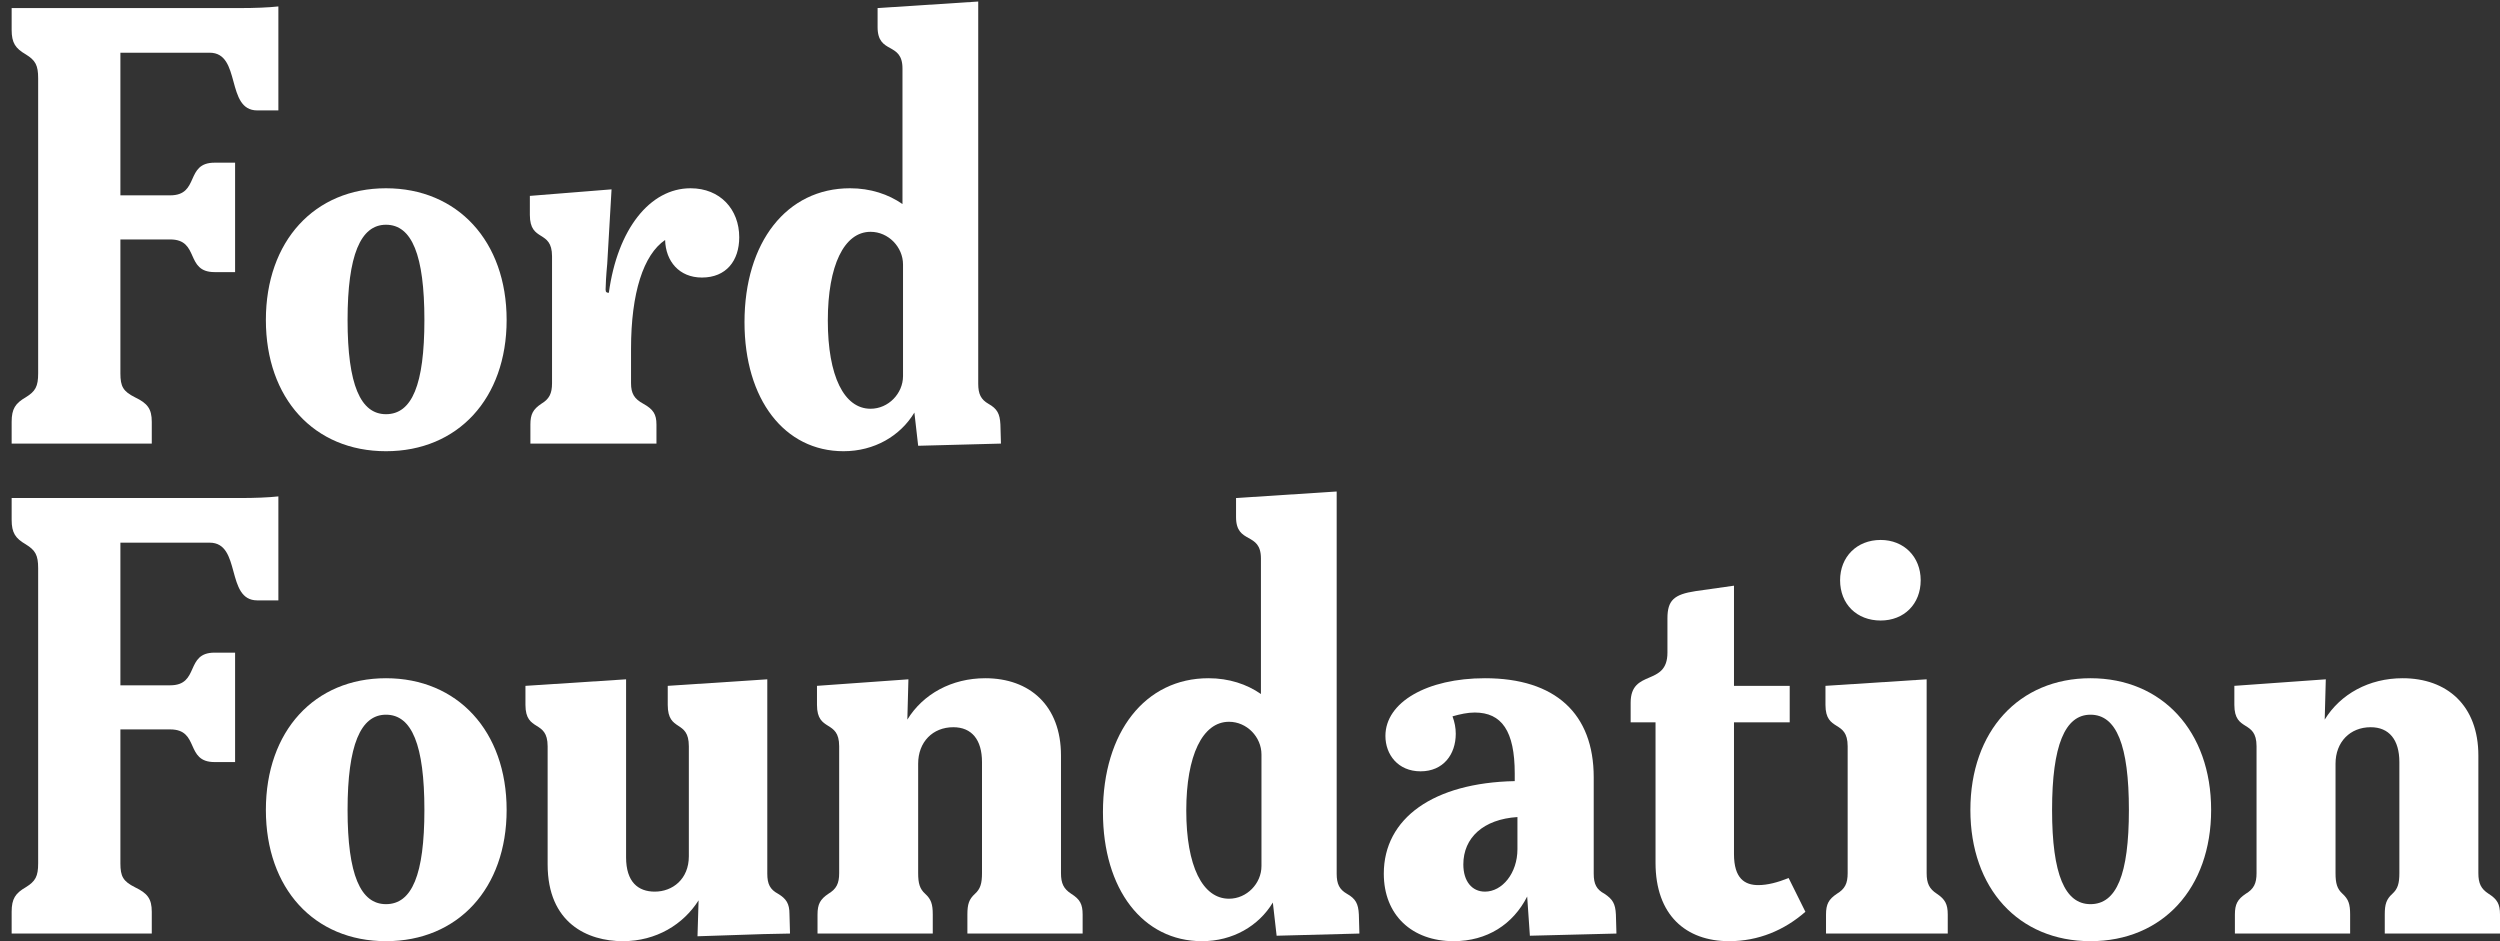
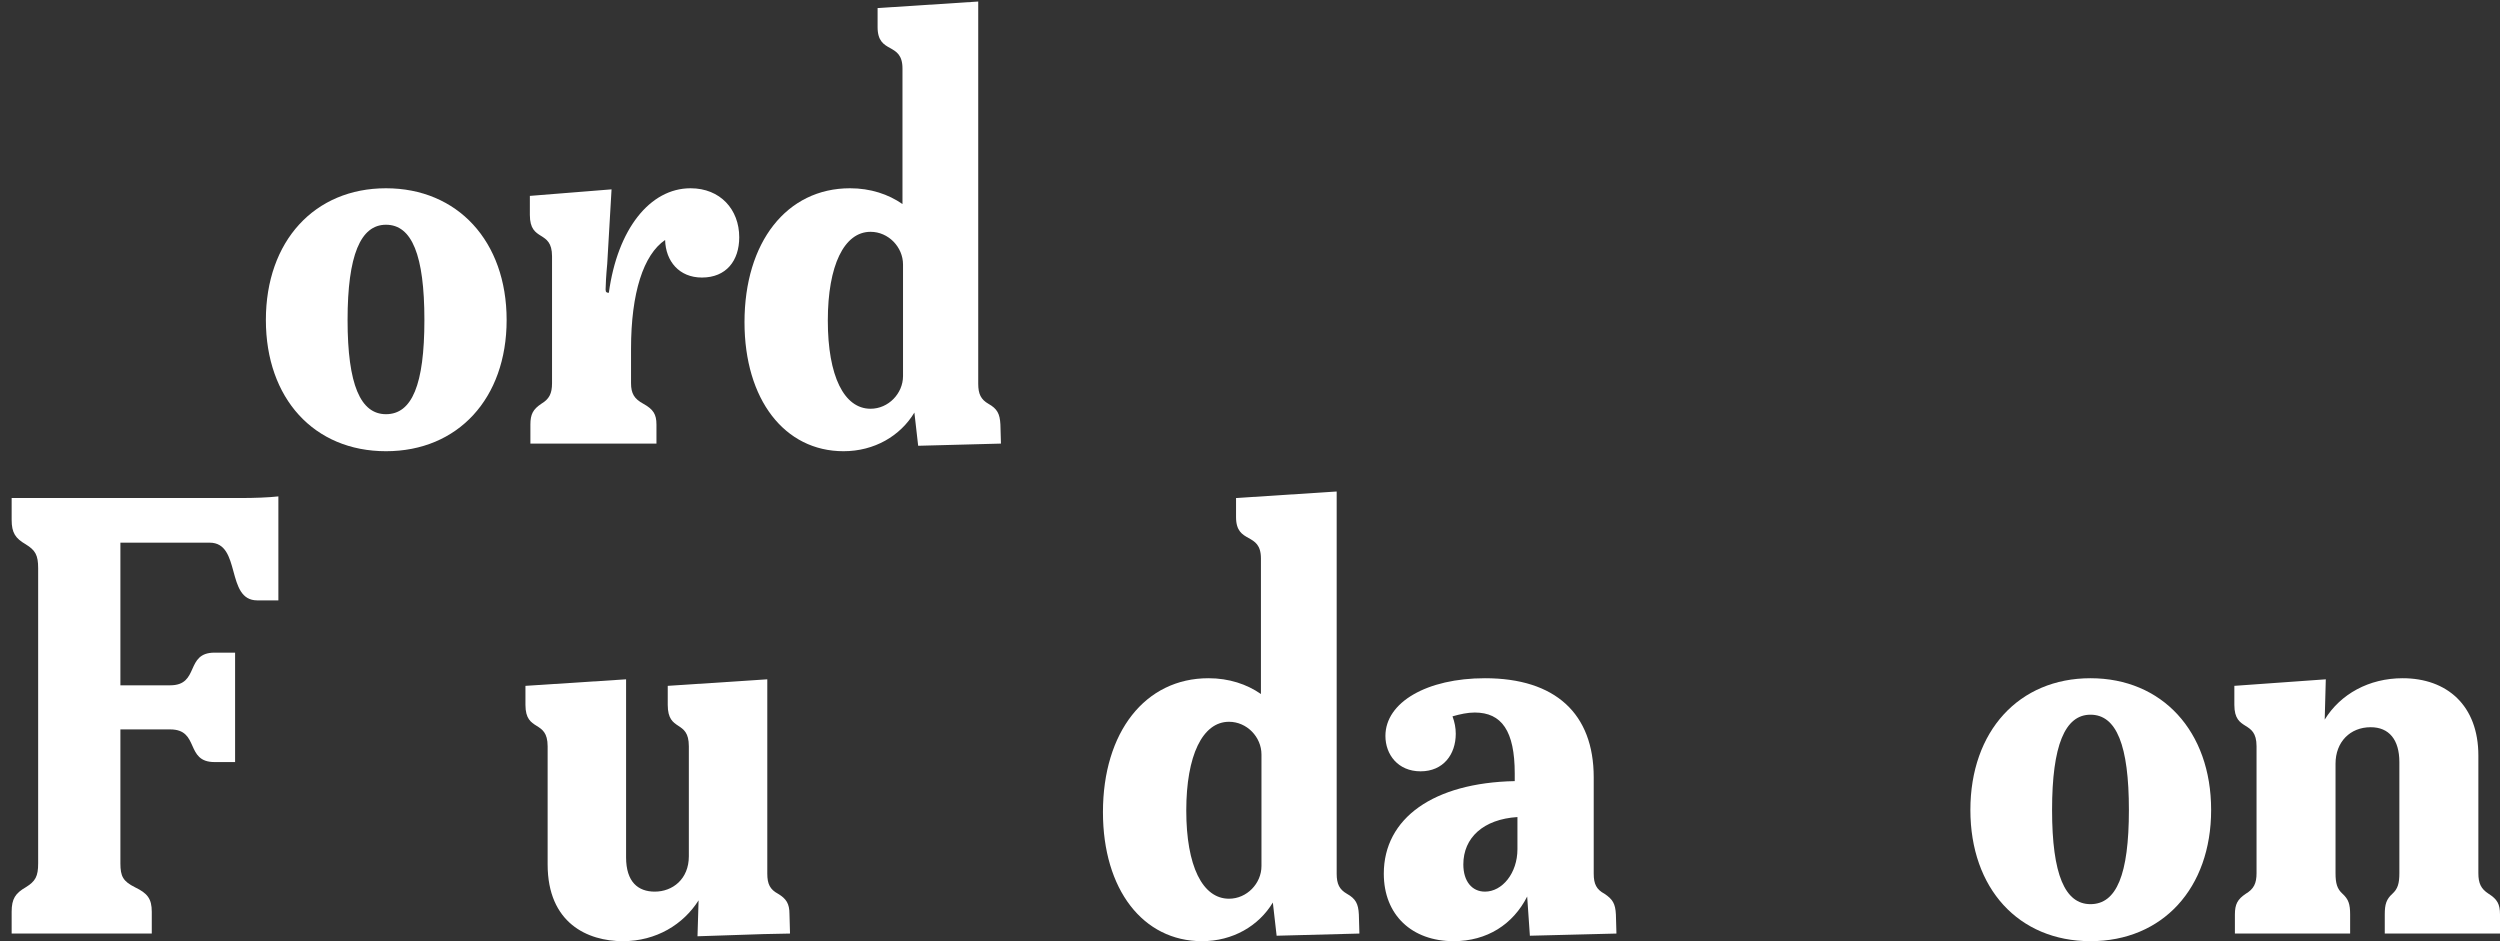
<svg xmlns="http://www.w3.org/2000/svg" width="340" height="128" viewBox="0 0 340 128" fill="none">
  <rect x="0" y="0" width="340" height="128" fill="#333333" stroke="none" />
  <g clip-path="url(#clip0_3432_76)">
-     <path d="M29.177 37.006H31.973V22.125H29.177C25.13 22.125 27.19 26.567 23.143 26.567H16.374V7.169H28.514C32.856 7.169 30.648 15.017 34.989 15.017H37.859V0.875C36.535 1.024 34.621 1.098 32.635 1.098H1.584V4.059C1.584 5.836 2.099 6.576 3.497 7.391C4.822 8.205 5.189 8.872 5.189 10.649V50.778C5.189 52.555 4.822 53.221 3.497 54.035C2.099 54.85 1.584 55.59 1.584 57.367V60.329H20.641V57.367C20.641 55.59 20.053 54.85 18.36 54.035C16.741 53.221 16.374 52.555 16.374 50.778V32.564H23.143C27.19 32.564 25.13 37.006 29.177 37.006Z" fill="white" />
    <path d="M52.494 61.365C62.28 61.365 68.902 54.183 68.902 43.521C68.902 32.786 62.207 25.604 52.494 25.604C42.781 25.604 36.159 32.786 36.159 43.521C36.159 54.183 42.708 61.365 52.494 61.365ZM47.27 43.521C47.27 34.711 49.036 30.565 52.494 30.565C56.026 30.565 57.718 34.711 57.718 43.521C57.718 52.332 56.026 56.33 52.494 56.33C49.036 56.33 47.27 52.332 47.27 43.521Z" fill="white" />
    <path d="M72.134 60.328H89.278V57.737C89.278 56.33 88.837 55.664 87.512 54.923C86.261 54.257 85.82 53.517 85.82 52.11V47.445C85.82 39.819 87.512 34.637 90.456 32.638C90.529 35.525 92.368 37.746 95.459 37.746C98.77 37.746 100.536 35.451 100.536 32.268C100.536 28.492 97.961 25.604 93.914 25.604C88.395 25.604 83.98 31.157 82.803 39.819C82.509 39.819 82.362 39.745 82.362 39.375C82.362 38.857 82.435 37.376 82.582 35.895L83.171 25.752L72.061 26.641V29.232C72.061 33.008 75.077 31.157 75.077 34.859V52.11C75.077 53.517 74.709 54.257 73.606 54.923C72.502 55.664 72.134 56.33 72.134 57.737V60.328Z" fill="white" />
    <path d="M124.871 60.625L136.129 60.328L136.055 57.737C135.982 56.256 135.614 55.59 134.437 54.924C133.406 54.331 133.039 53.591 133.039 52.184V0.209L119.353 1.097V3.689C119.353 7.465 122.737 5.614 122.737 9.316V27.751C120.824 26.419 118.396 25.604 115.6 25.604C106.991 25.604 101.252 32.934 101.252 43.818C101.252 54.331 106.697 61.365 114.717 61.365C118.911 61.365 122.443 59.292 124.356 56.108L124.871 60.625ZM112.583 43.596C112.583 36.118 114.791 31.527 118.396 31.527C120.824 31.527 122.811 33.6 122.811 35.97V51.148C122.811 53.517 120.824 55.59 118.396 55.59C114.791 55.59 112.583 51.148 112.583 43.596Z" fill="white" />
    <path d="M29.177 103.641H31.973V88.759H29.177C25.13 88.759 27.19 93.202 23.143 93.202H16.374V73.803H28.514C32.856 73.803 30.648 81.652 34.989 81.652H37.859V67.51C36.535 67.658 34.621 67.732 32.635 67.732H1.584V70.694C1.584 72.471 2.099 73.211 3.497 74.026C4.822 74.84 5.189 75.507 5.189 77.283V117.412C5.189 119.189 4.822 119.856 3.497 120.67C2.099 121.484 1.584 122.225 1.584 124.002V126.963H20.641V124.002C20.641 122.225 20.053 121.484 18.36 120.67C16.741 119.856 16.374 119.189 16.374 117.412V99.199H23.143C27.19 99.199 25.13 103.641 29.177 103.641Z" fill="white" />
-     <path d="M52.494 128C62.28 128 68.902 120.818 68.902 110.156C68.902 99.421 62.207 92.239 52.494 92.239C42.781 92.239 36.159 99.421 36.159 110.156C36.159 120.818 42.708 128 52.494 128ZM47.27 110.156C47.27 101.346 49.036 97.199 52.494 97.199C56.026 97.199 57.718 101.346 57.718 110.156C57.718 118.967 56.026 122.965 52.494 122.965C49.036 122.965 47.27 118.967 47.27 110.156Z" fill="white" />
    <path d="M84.706 128C89.268 128 92.947 125.705 95.007 122.447L94.86 127.333L103.837 127.037L107.442 126.963L107.368 124.298C107.368 122.891 106.927 122.225 105.823 121.558C104.72 120.966 104.352 120.226 104.352 118.819V92.387L90.813 93.276V95.867C90.813 99.643 93.683 97.792 93.683 101.494V116.45C93.683 119.559 91.475 121.262 89.047 121.262C86.766 121.262 85.147 119.93 85.147 116.598V92.387L71.461 93.276V95.867C71.461 99.643 74.478 97.792 74.478 101.494V117.56C74.478 125.557 79.923 128 84.706 128Z" fill="white" />
-     <path d="M111.183 126.963H126.856V124.372C126.856 122.965 126.635 122.299 125.826 121.558C125.09 120.892 124.869 120.151 124.869 118.745V103.863C124.869 100.901 126.856 98.902 129.652 98.902C132.154 98.902 133.552 100.605 133.552 103.641V118.745C133.552 120.151 133.331 120.892 132.595 121.558C131.786 122.299 131.565 122.965 131.565 124.372V126.963H147.238V124.372C147.238 122.965 146.87 122.299 145.692 121.558C144.662 120.892 144.294 120.151 144.294 118.745V102.752C144.294 95.941 140.027 92.239 133.993 92.239C129.431 92.239 125.531 94.386 123.398 97.866L123.545 92.387L111.11 93.275V95.867C111.11 99.643 114.127 97.792 114.127 101.494V118.745C114.127 120.151 113.759 120.892 112.655 121.558C111.551 122.299 111.183 122.965 111.183 124.372V126.963Z" fill="white" />
    <path d="M173.621 127.259L184.878 126.963L184.805 124.372C184.731 122.891 184.363 122.225 183.186 121.558C182.156 120.966 181.788 120.226 181.788 118.819V66.844L168.102 67.732V70.323C168.102 74.1 171.487 72.249 171.487 75.951V94.386C169.574 93.053 167.146 92.239 164.35 92.239C155.741 92.239 150.001 99.569 150.001 110.453C150.001 120.966 155.446 128 163.467 128C167.661 128 171.192 125.927 173.106 122.743L173.621 127.259ZM161.333 110.23C161.333 102.753 163.54 98.162 167.146 98.162C169.574 98.162 171.56 100.235 171.56 102.605V117.782C171.56 120.152 169.574 122.225 167.146 122.225C163.54 122.225 161.333 117.782 161.333 110.23Z" fill="white" />
    <path d="M208.064 127.259L219.836 126.963L219.762 124.372C219.69 122.891 219.322 122.299 218.218 121.558C217.114 120.966 216.746 120.226 216.746 118.819V105.714C216.746 97.051 211.522 92.239 201.956 92.239C194.083 92.239 188.417 95.497 188.417 100.087C188.417 102.604 190.11 104.9 193.2 104.9C196.291 104.9 197.983 102.604 197.983 99.791C197.983 98.976 197.836 98.236 197.541 97.422C198.572 97.125 199.602 96.903 200.558 96.903C204.238 96.903 206.004 99.421 206.004 105.196V106.232C194.966 106.454 188.197 111.267 188.197 118.819C188.197 124.446 192.023 128 197.689 128C202.25 128 205.782 125.704 207.696 121.928L208.064 127.259ZM199.013 117.56C199.013 113.932 201.736 111.415 206.372 111.119V115.487C206.372 118.745 204.312 121.262 201.956 121.262C200.19 121.262 199.013 119.855 199.013 117.56Z" fill="white" />
-     <path d="M235.16 128C239.132 128 242.664 126.519 245.534 124.002L243.254 119.411C241.782 120.004 240.384 120.374 239.132 120.374C237.294 120.374 235.822 119.486 235.822 116.154V98.236H243.4V93.276H235.822V79.653L230.598 80.393C227.654 80.837 226.772 81.652 226.772 84.095V88.759C226.772 93.424 221.768 90.907 221.768 95.571V98.236H225.152V117.338C225.152 124.446 229.274 128 235.16 128Z" fill="white" />
-     <path d="M248.338 126.963H264.894V124.372C264.894 122.965 264.526 122.299 263.422 121.558C262.392 120.892 262.024 120.152 262.024 118.745V92.387L248.264 93.275V95.867C248.264 99.643 251.282 97.792 251.282 101.494V118.745C251.282 120.152 250.914 120.892 249.81 121.558C248.706 122.299 248.338 122.965 248.338 124.372V126.963ZM250.252 78.912C250.252 82.17 252.532 84.391 255.77 84.391C258.934 84.391 261.214 82.17 261.214 78.912C261.214 75.728 258.934 73.433 255.77 73.433C252.532 73.433 250.252 75.728 250.252 78.912Z" fill="white" />
    <path d="M284.306 128C294.092 128 300.714 120.818 300.714 110.156C300.714 99.421 294.018 92.239 284.306 92.239C274.594 92.239 267.972 99.421 267.972 110.156C267.972 120.818 274.52 128 284.306 128ZM279.082 110.156C279.082 101.346 280.848 97.199 284.306 97.199C287.838 97.199 289.53 101.346 289.53 110.156C289.53 118.967 287.838 122.965 284.306 122.965C280.848 122.965 279.082 118.967 279.082 110.156Z" fill="white" />
    <path d="M303.946 126.963H319.618V124.372C319.618 122.965 319.398 122.299 318.588 121.558C317.852 120.892 317.632 120.151 317.632 118.745V103.863C317.632 100.901 319.618 98.902 322.414 98.902C324.916 98.902 326.314 100.605 326.314 103.641V118.745C326.314 120.151 326.094 120.892 325.358 121.558C324.548 122.299 324.328 122.965 324.328 124.372V126.963H340V124.372C340 122.965 339.632 122.299 338.456 121.558C337.424 120.892 337.058 120.151 337.058 118.745V102.752C337.058 95.941 332.79 92.239 326.756 92.239C322.194 92.239 318.294 94.386 316.16 97.866L316.308 92.387L303.872 93.275V95.867C303.872 99.643 306.89 97.792 306.89 101.494V118.745C306.89 120.151 306.522 120.892 305.418 121.558C304.314 122.299 303.946 122.965 303.946 124.372V126.963Z" fill="white" />
  </g>
  <defs>
    <clipPath id="clip0_3432_76">
      <rect width="340" height="128" fill="white" />
    </clipPath>
  </defs>
</svg>